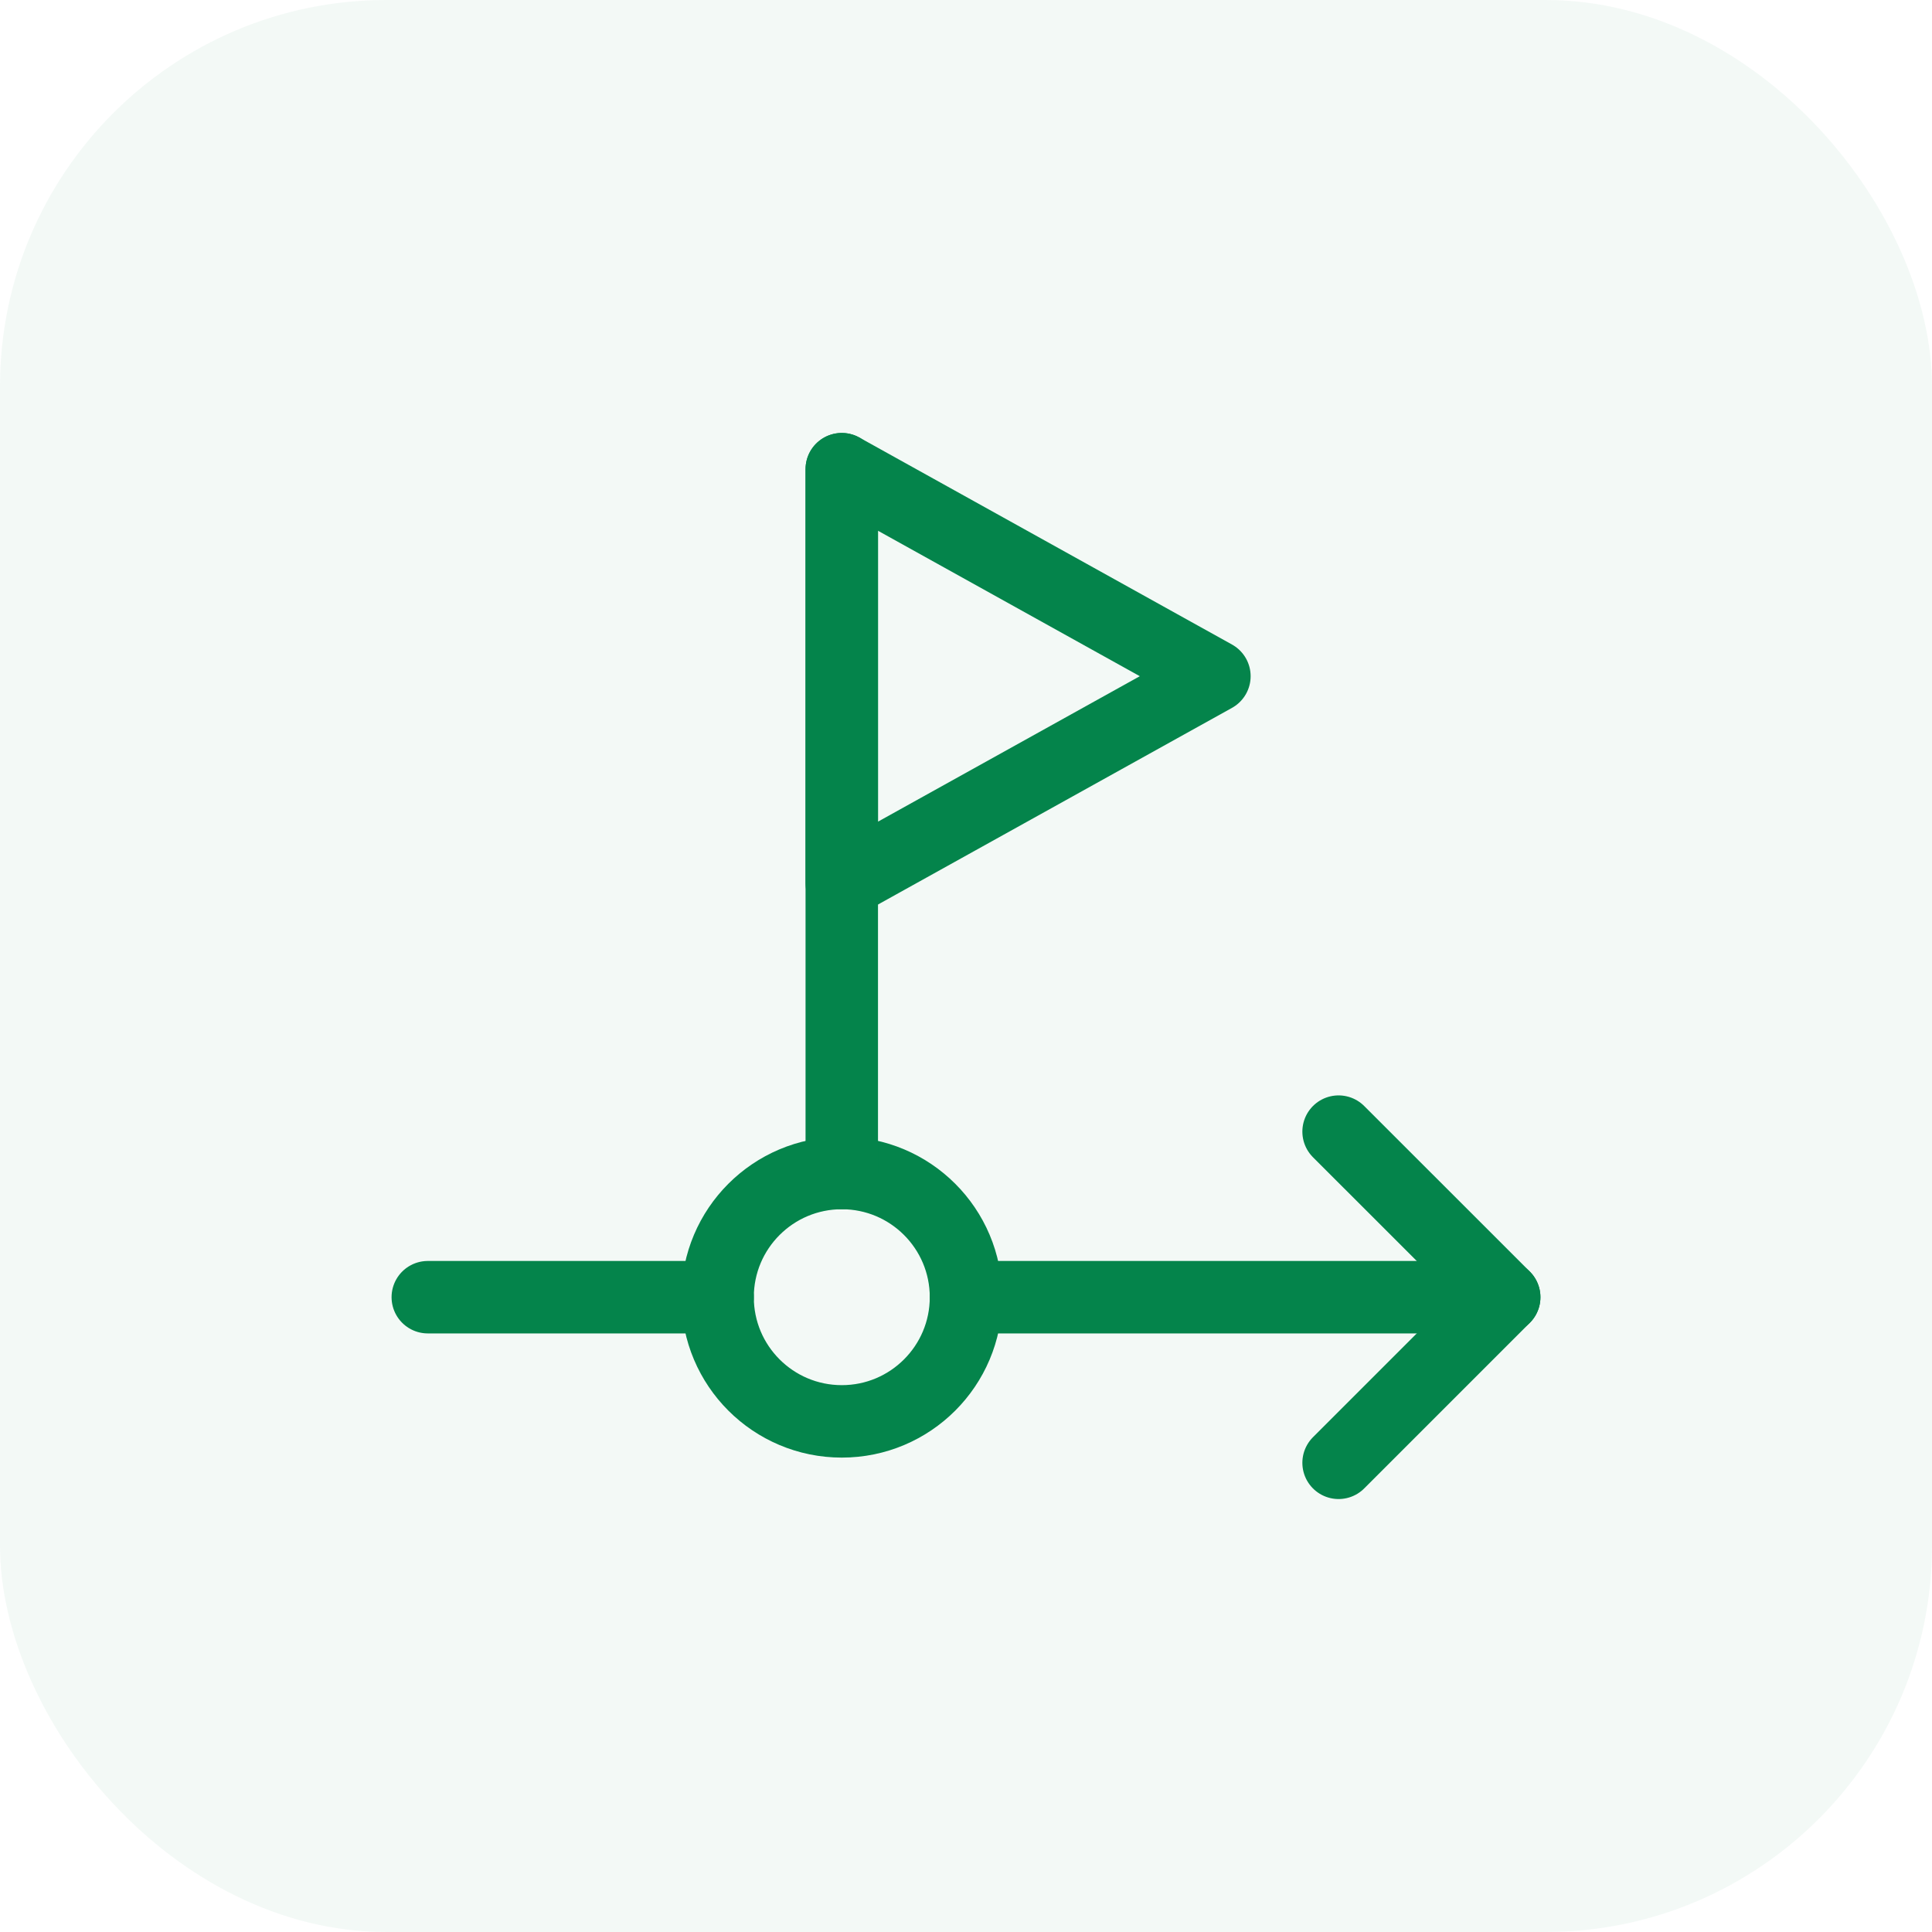
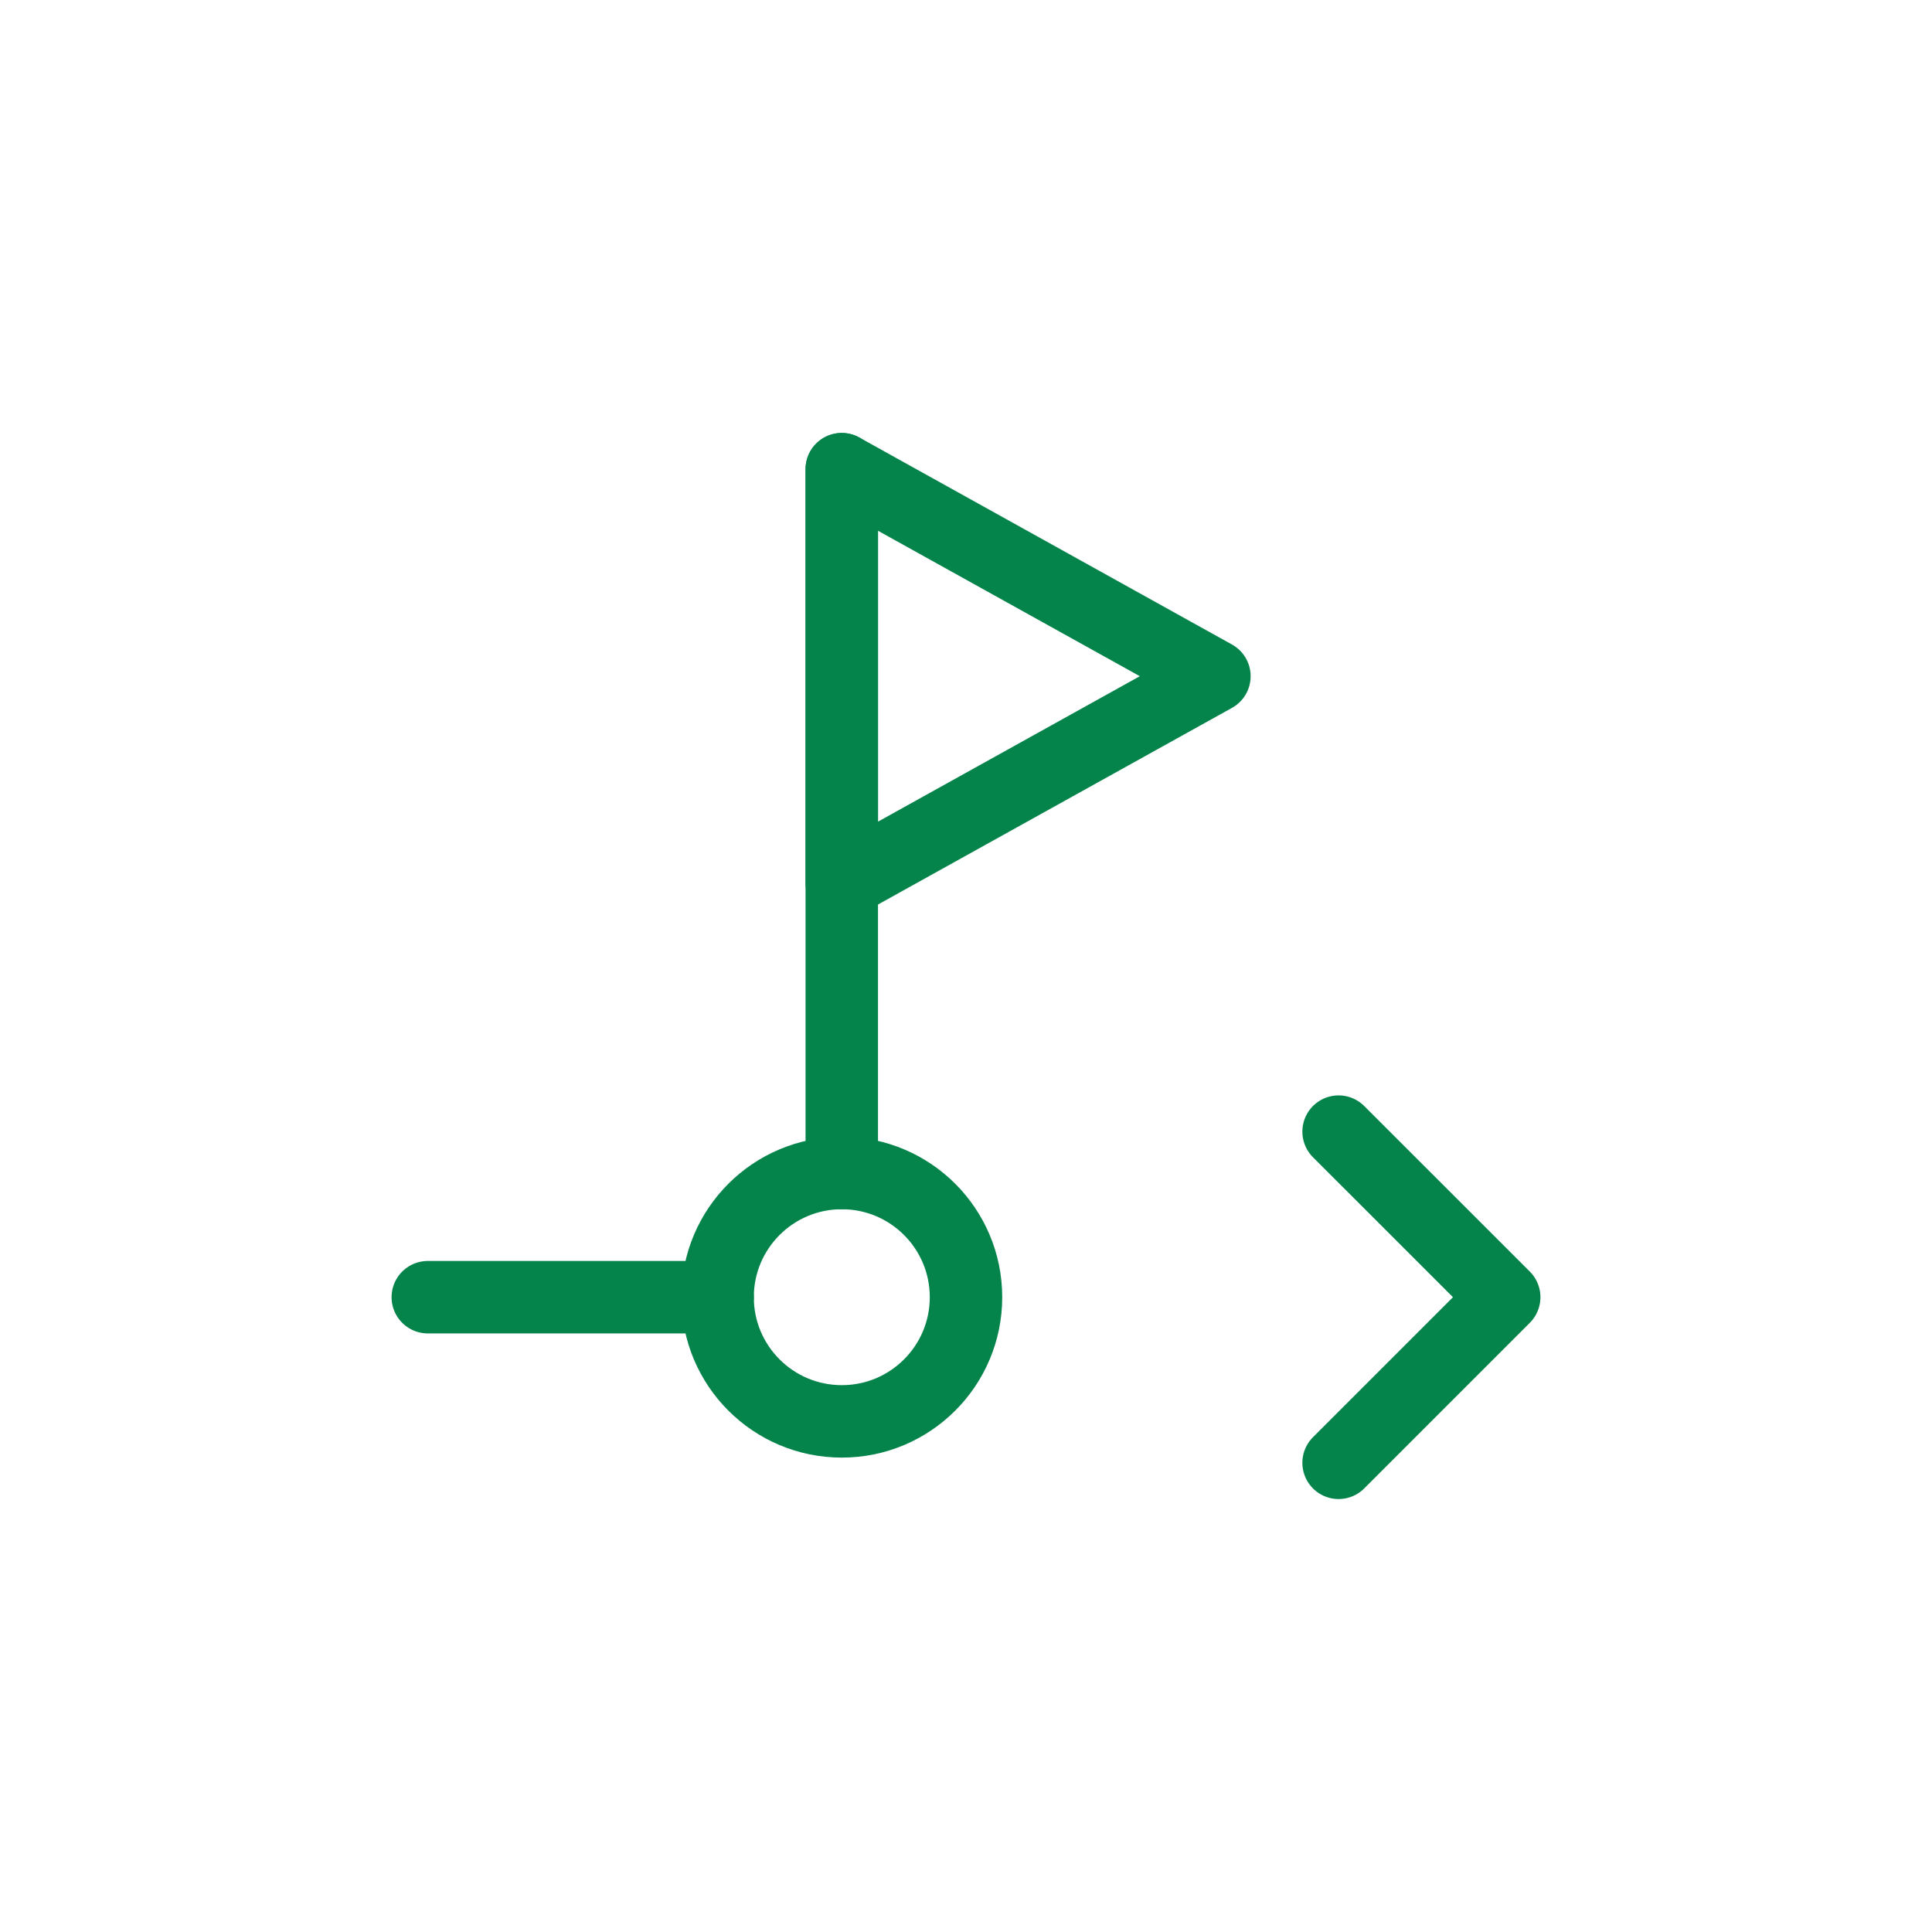
<svg xmlns="http://www.w3.org/2000/svg" width="40" height="40" viewBox="0 0 40 40" fill="none">
-   <rect width="40" height="40" rx="8" fill="#04844B" fill-opacity="0.05" />
  <path d="M17.429 29.428C18.849 29.428 20 28.277 20 26.857C20 25.437 18.849 24.286 17.429 24.286C16.008 24.286 14.857 25.437 14.857 26.857C14.857 28.277 16.008 29.428 17.429 29.428Z" stroke="#04844B" stroke-width="1.5" stroke-linecap="round" stroke-linejoin="round" />
  <path d="M8.857 26.857H14.857" stroke="#04844B" stroke-width="1.5" stroke-linecap="round" stroke-linejoin="round" />
-   <path d="M20 26.857H31.143" stroke="#04844B" stroke-width="1.5" stroke-linecap="round" stroke-linejoin="round" />
  <path d="M27.714 23.429L31.143 26.857L27.714 30.286" stroke="#04844B" stroke-width="1.5" stroke-linecap="round" stroke-linejoin="round" />
  <path d="M17.428 24.286V9.714" stroke="#04844B" stroke-width="1.5" stroke-linecap="round" stroke-linejoin="round" />
-   <path d="M17.428 9.714L25.143 14L17.428 18.286V9.714Z" stroke="#04844B" stroke-width="1.5" stroke-linecap="round" stroke-linejoin="round" />
+   <path d="M17.428 9.714L25.143 14L17.428 18.286Z" stroke="#04844B" stroke-width="1.5" stroke-linecap="round" stroke-linejoin="round" />
</svg>